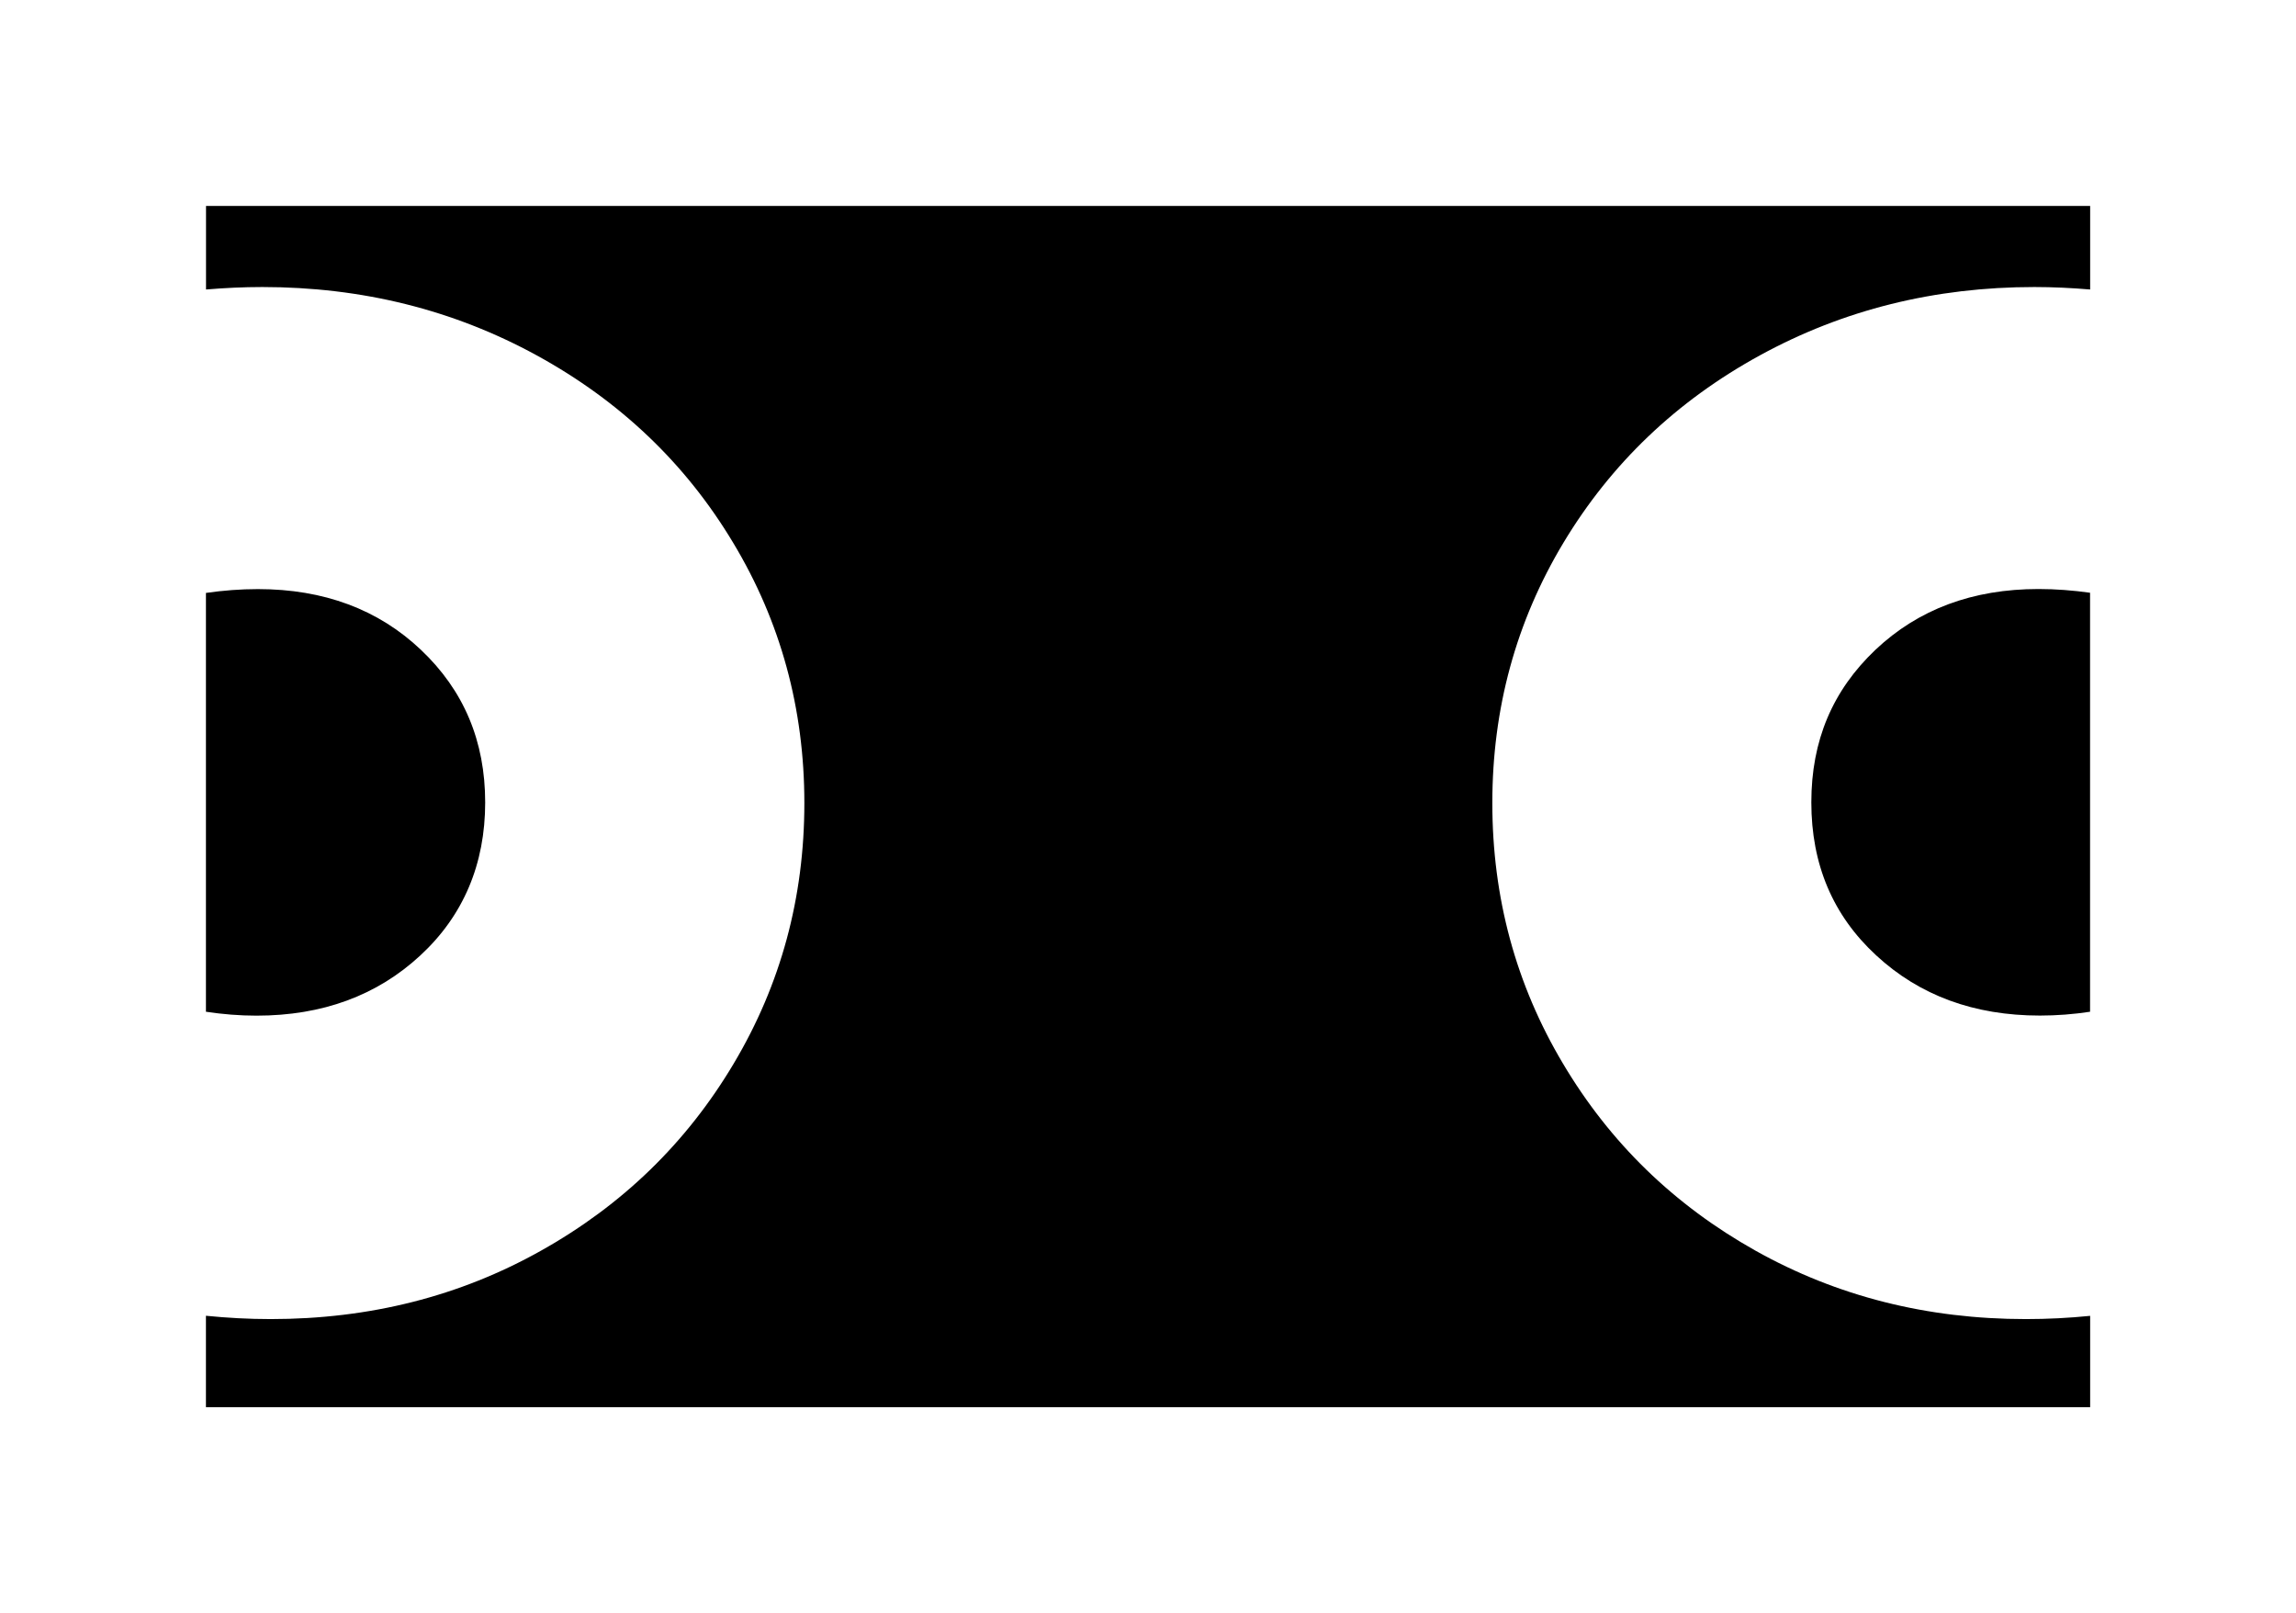
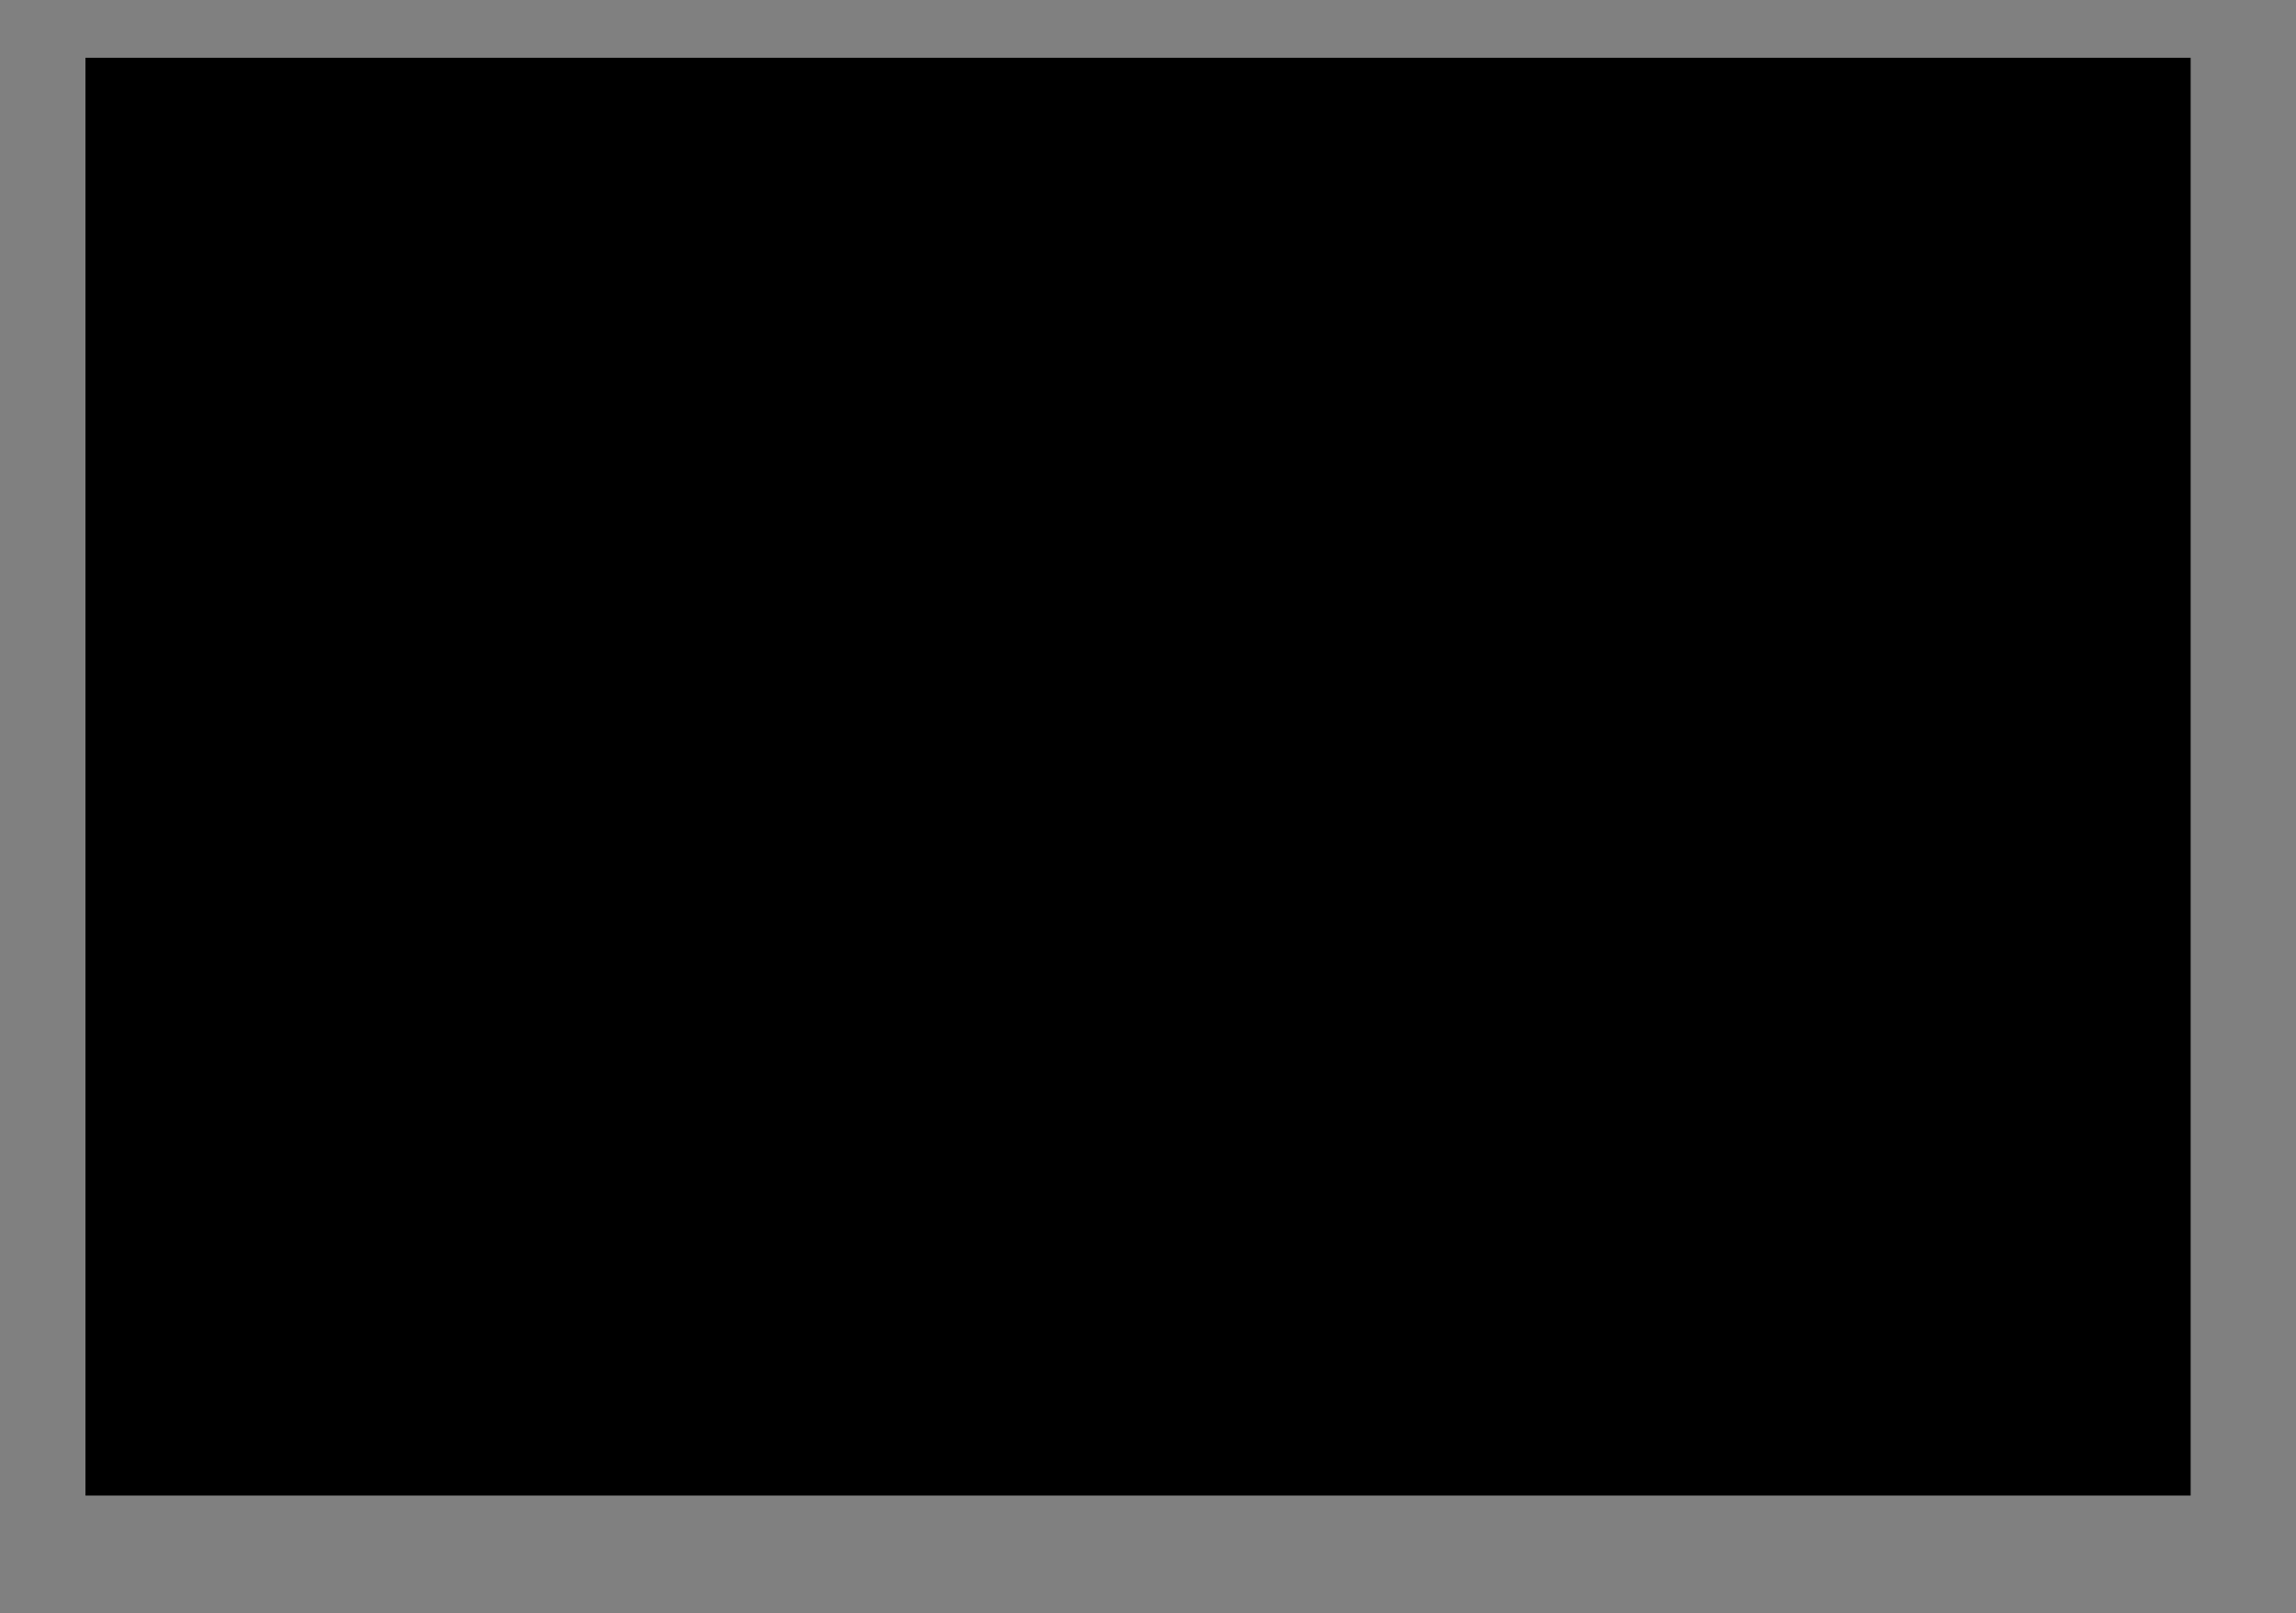
<svg xmlns="http://www.w3.org/2000/svg" id="Layer_2" viewBox="0 0 270.26 189.84" width="270.26" height="189.84">
  <rect x="0" y="0" width="270.26" height="189.84" fill="#808080" stroke="none" />
  <defs>
    <style>
      .cls-1 {
        fill: #fff;
      }
    </style>
  </defs>
  <g id="Layer_1-2" data-name="Layer_1">
    <rect x="10.06" y="6.8" width="247.8" height="169.21" />
-     <path class="cls-1" d="M246.02,0H0v189.84h270.26V0h-24.24ZM246.02,119.07c-1.97.3-3.94.45-5.9.45-7.76,0-14.18-2.37-19.27-7.08-5.11-4.71-7.64-10.72-7.64-18.01s2.51-13.18,7.55-17.96c5.04-4.76,11.43-7.15,19.19-7.15,2.04,0,4.06.16,6.07.44v49.3ZM24.24,69.78c2.03-.29,4.06-.45,6.12-.45,7.76,0,14.17,2.39,19.19,7.15,5.05,4.78,7.56,10.75,7.56,17.96s-2.54,13.3-7.64,18.01c-5.09,4.71-11.51,7.08-19.28,7.08-1.98,0-3.96-.16-5.95-.46v-49.29ZM24.24,165.61v-10.76c2.51.25,5.04.39,7.62.39,11.63,0,22.24-2.67,31.82-8.05,9.59-5.37,17.15-12.71,22.69-22.03,5.54-9.3,8.31-19.53,8.31-30.65s-2.79-21.35-8.39-30.65c-5.6-9.33-13.3-16.66-23.1-22.03-9.81-5.37-20.58-8.05-32.32-8.05-2.25,0-4.45.11-6.62.29v-9.83h221.78v9.83c-2.15-.18-4.34-.29-6.56-.29-11.74,0-22.51,2.67-32.33,8.05-9.8,5.37-17.49,12.71-23.1,22.03-5.59,9.3-8.38,19.53-8.38,30.65s2.77,21.35,8.31,30.65c5.54,9.33,13.09,16.66,22.67,22.03,9.59,5.37,20.19,8.05,31.83,8.05,2.56,0,5.07-.13,7.56-.38v10.75H24.24Z" />
  </g>
</svg>